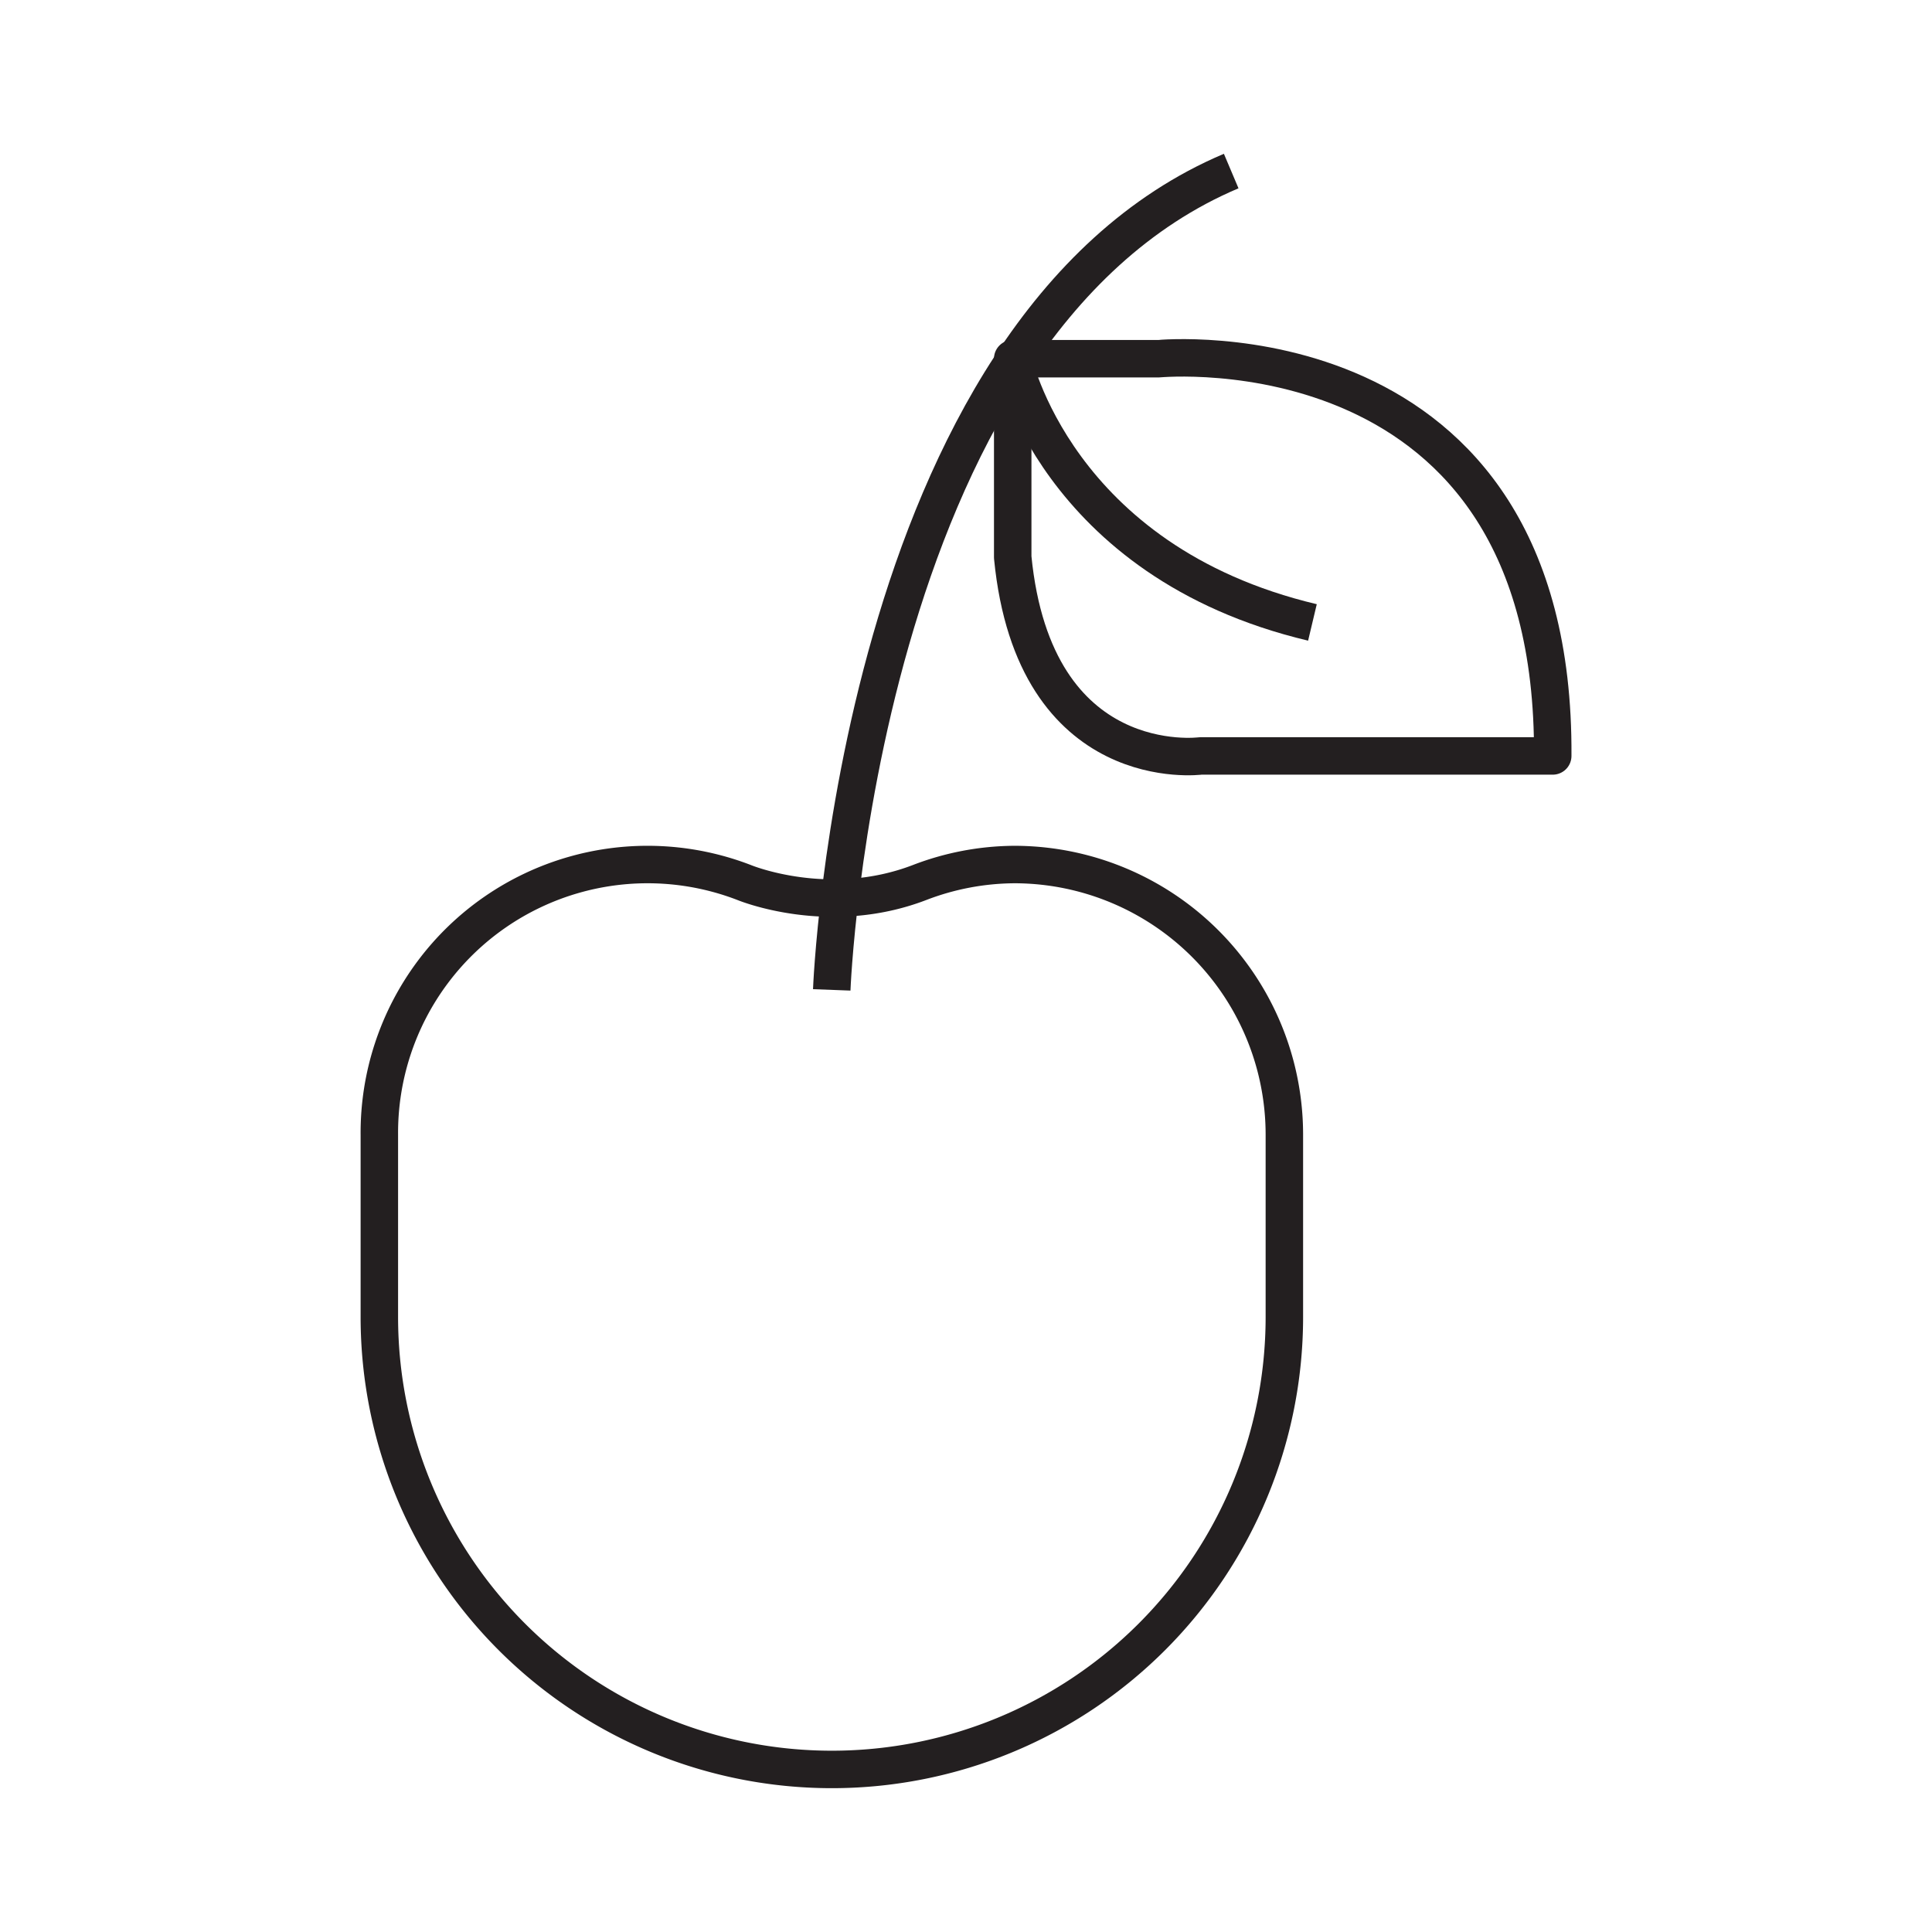
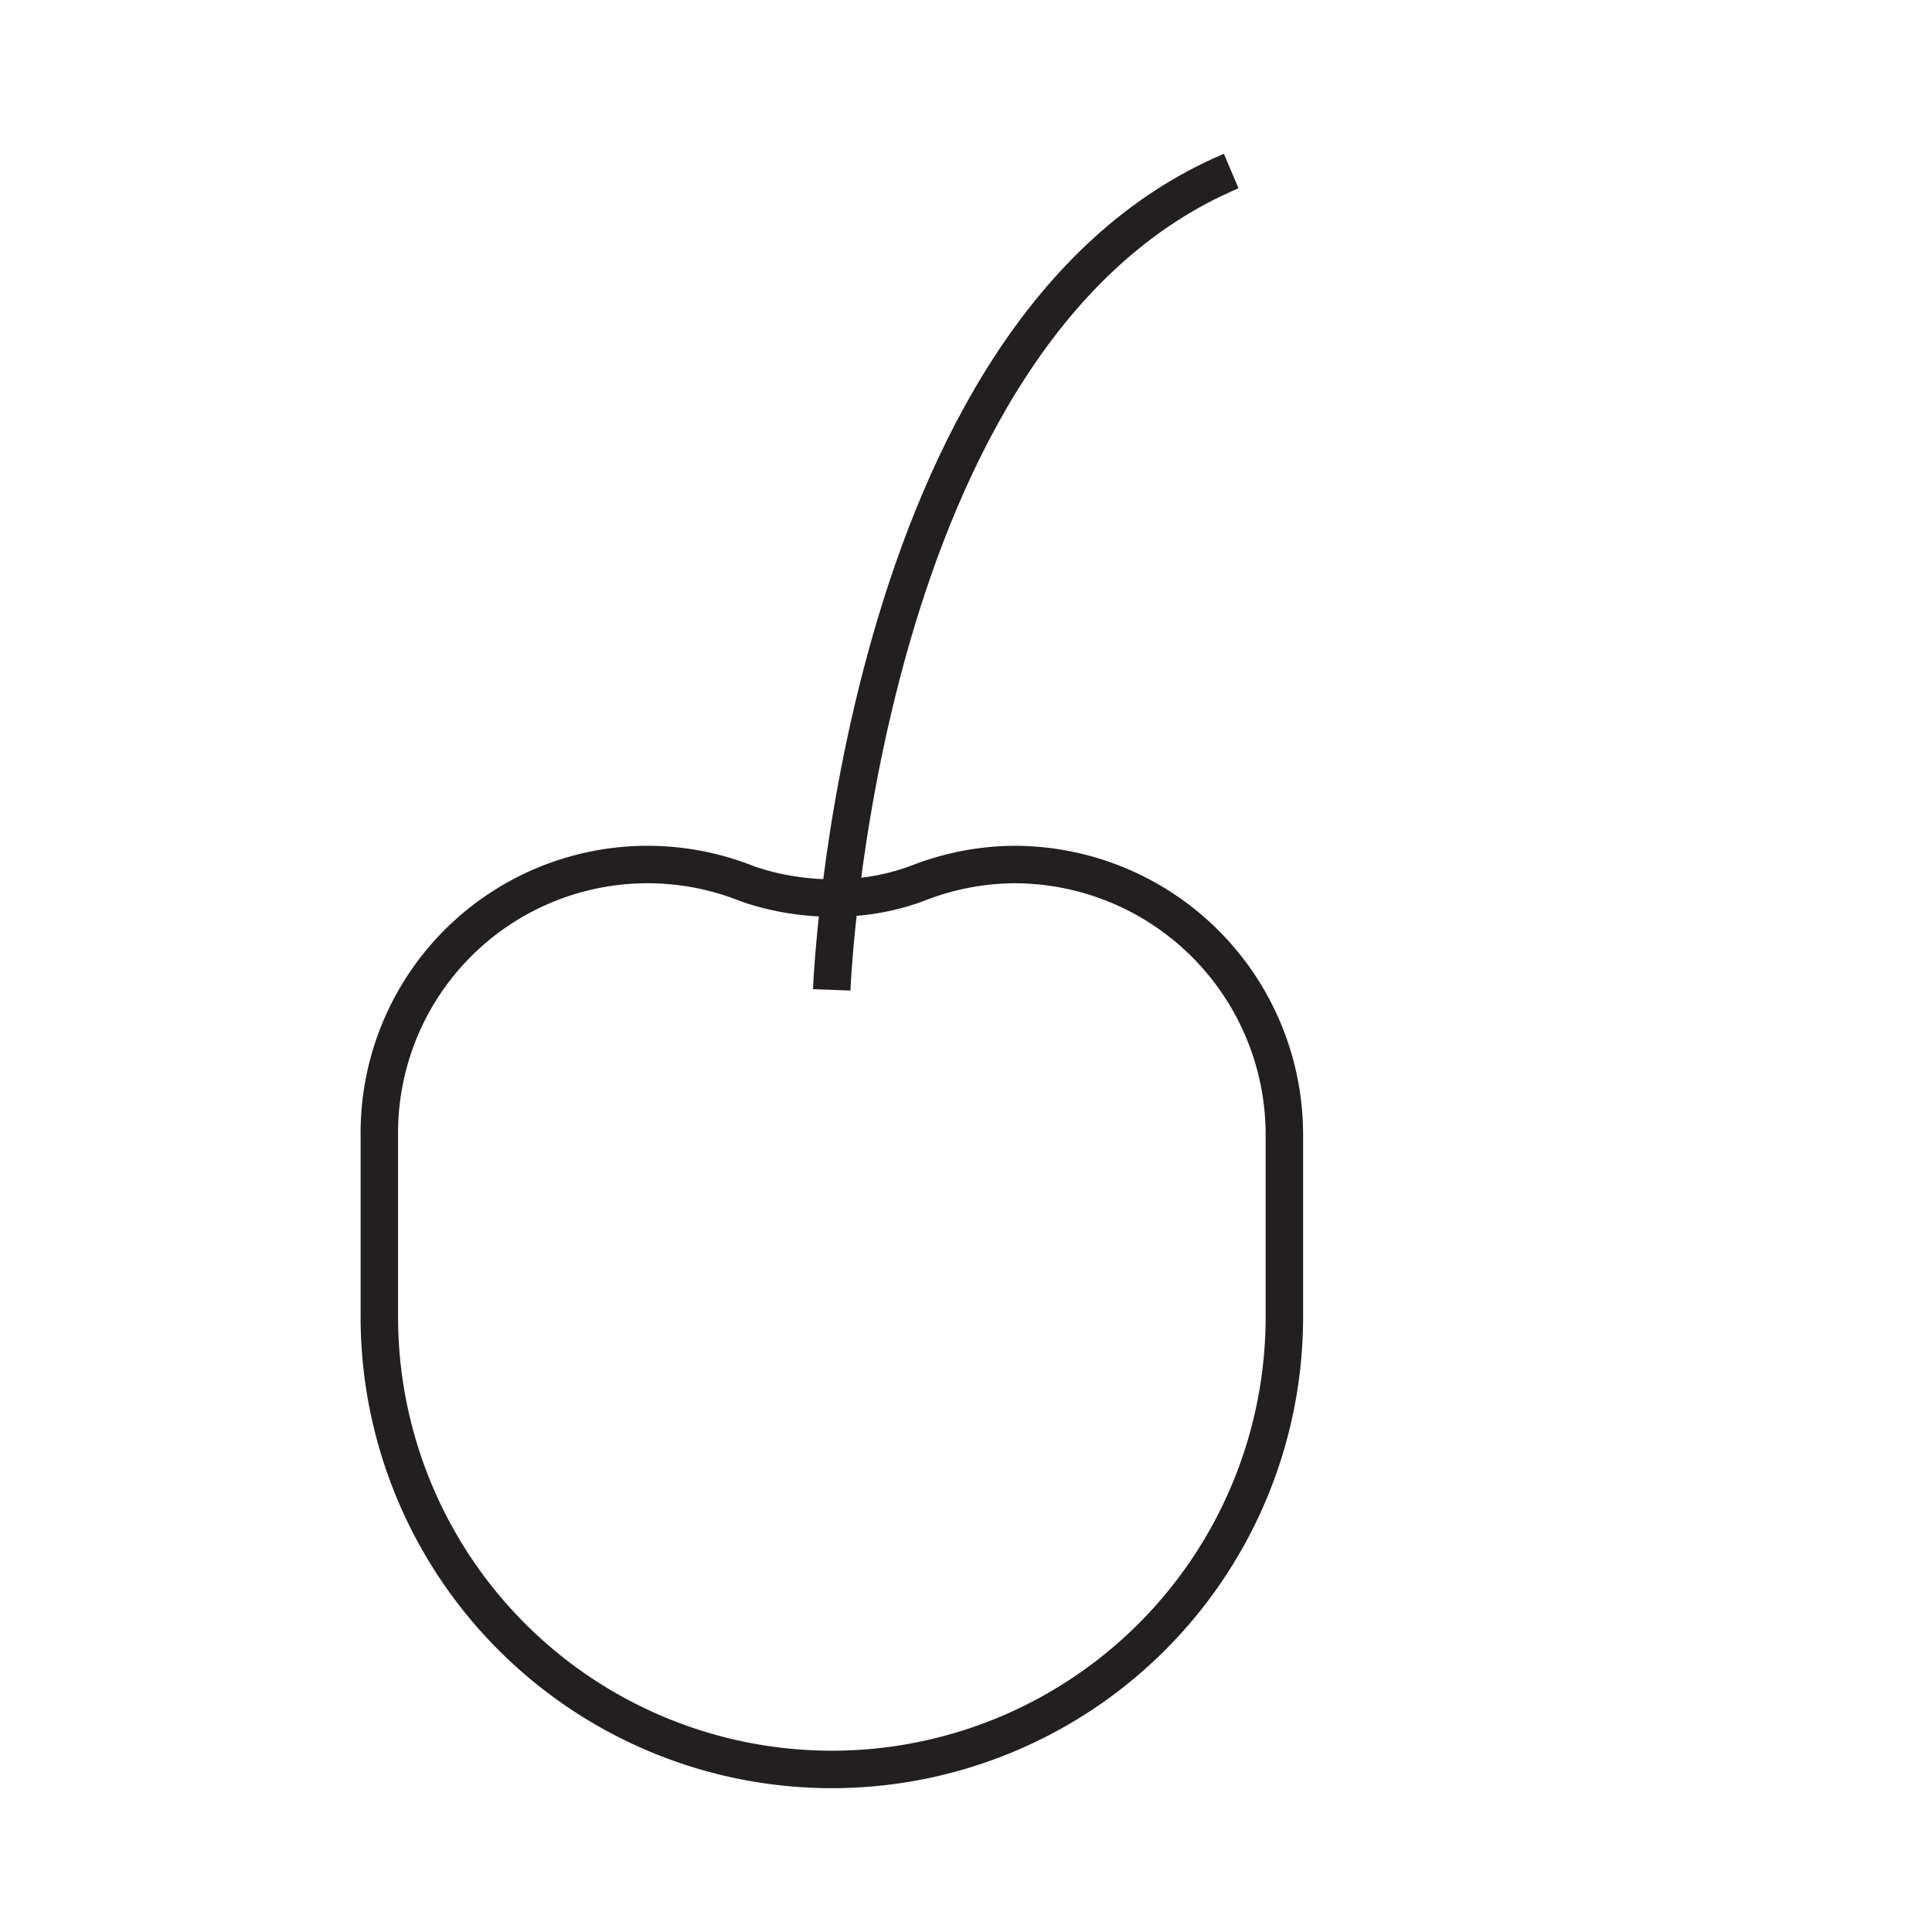
<svg xmlns="http://www.w3.org/2000/svg" data-name="Layer 1" id="Layer_1" viewBox="0 0 512 512">
  <defs>
    <style>.cls-1{fill:none;stroke:#231f20;stroke-linejoin:round;stroke-width:9.93px;}</style>
  </defs>
  <title />
  <path class="cls-1" d="M268.74,229.11a71,71,0,0,0-25,4.75h0c-24.23,9.33-46.57,0-46.57,0h0a71.09,71.09,0,0,0-96.64,66.86V349a119.92,119.92,0,0,0,239.84,0V300.71A71.6,71.6,0,0,0,268.74,229.11Z" />
  <path class="cls-1" d="M220.42,262.33s6.58-175,105.86-217" />
-   <path class="cls-1" d="M268.38,95.06h38.69S412.23,84.89,411.49,200.33H318.18s-44.06,5.89-49.8-52.64V95.06Z" />
-   <path class="cls-1" d="M268.38,95.06s11.29,53.71,79.43,69.89" />
</svg>